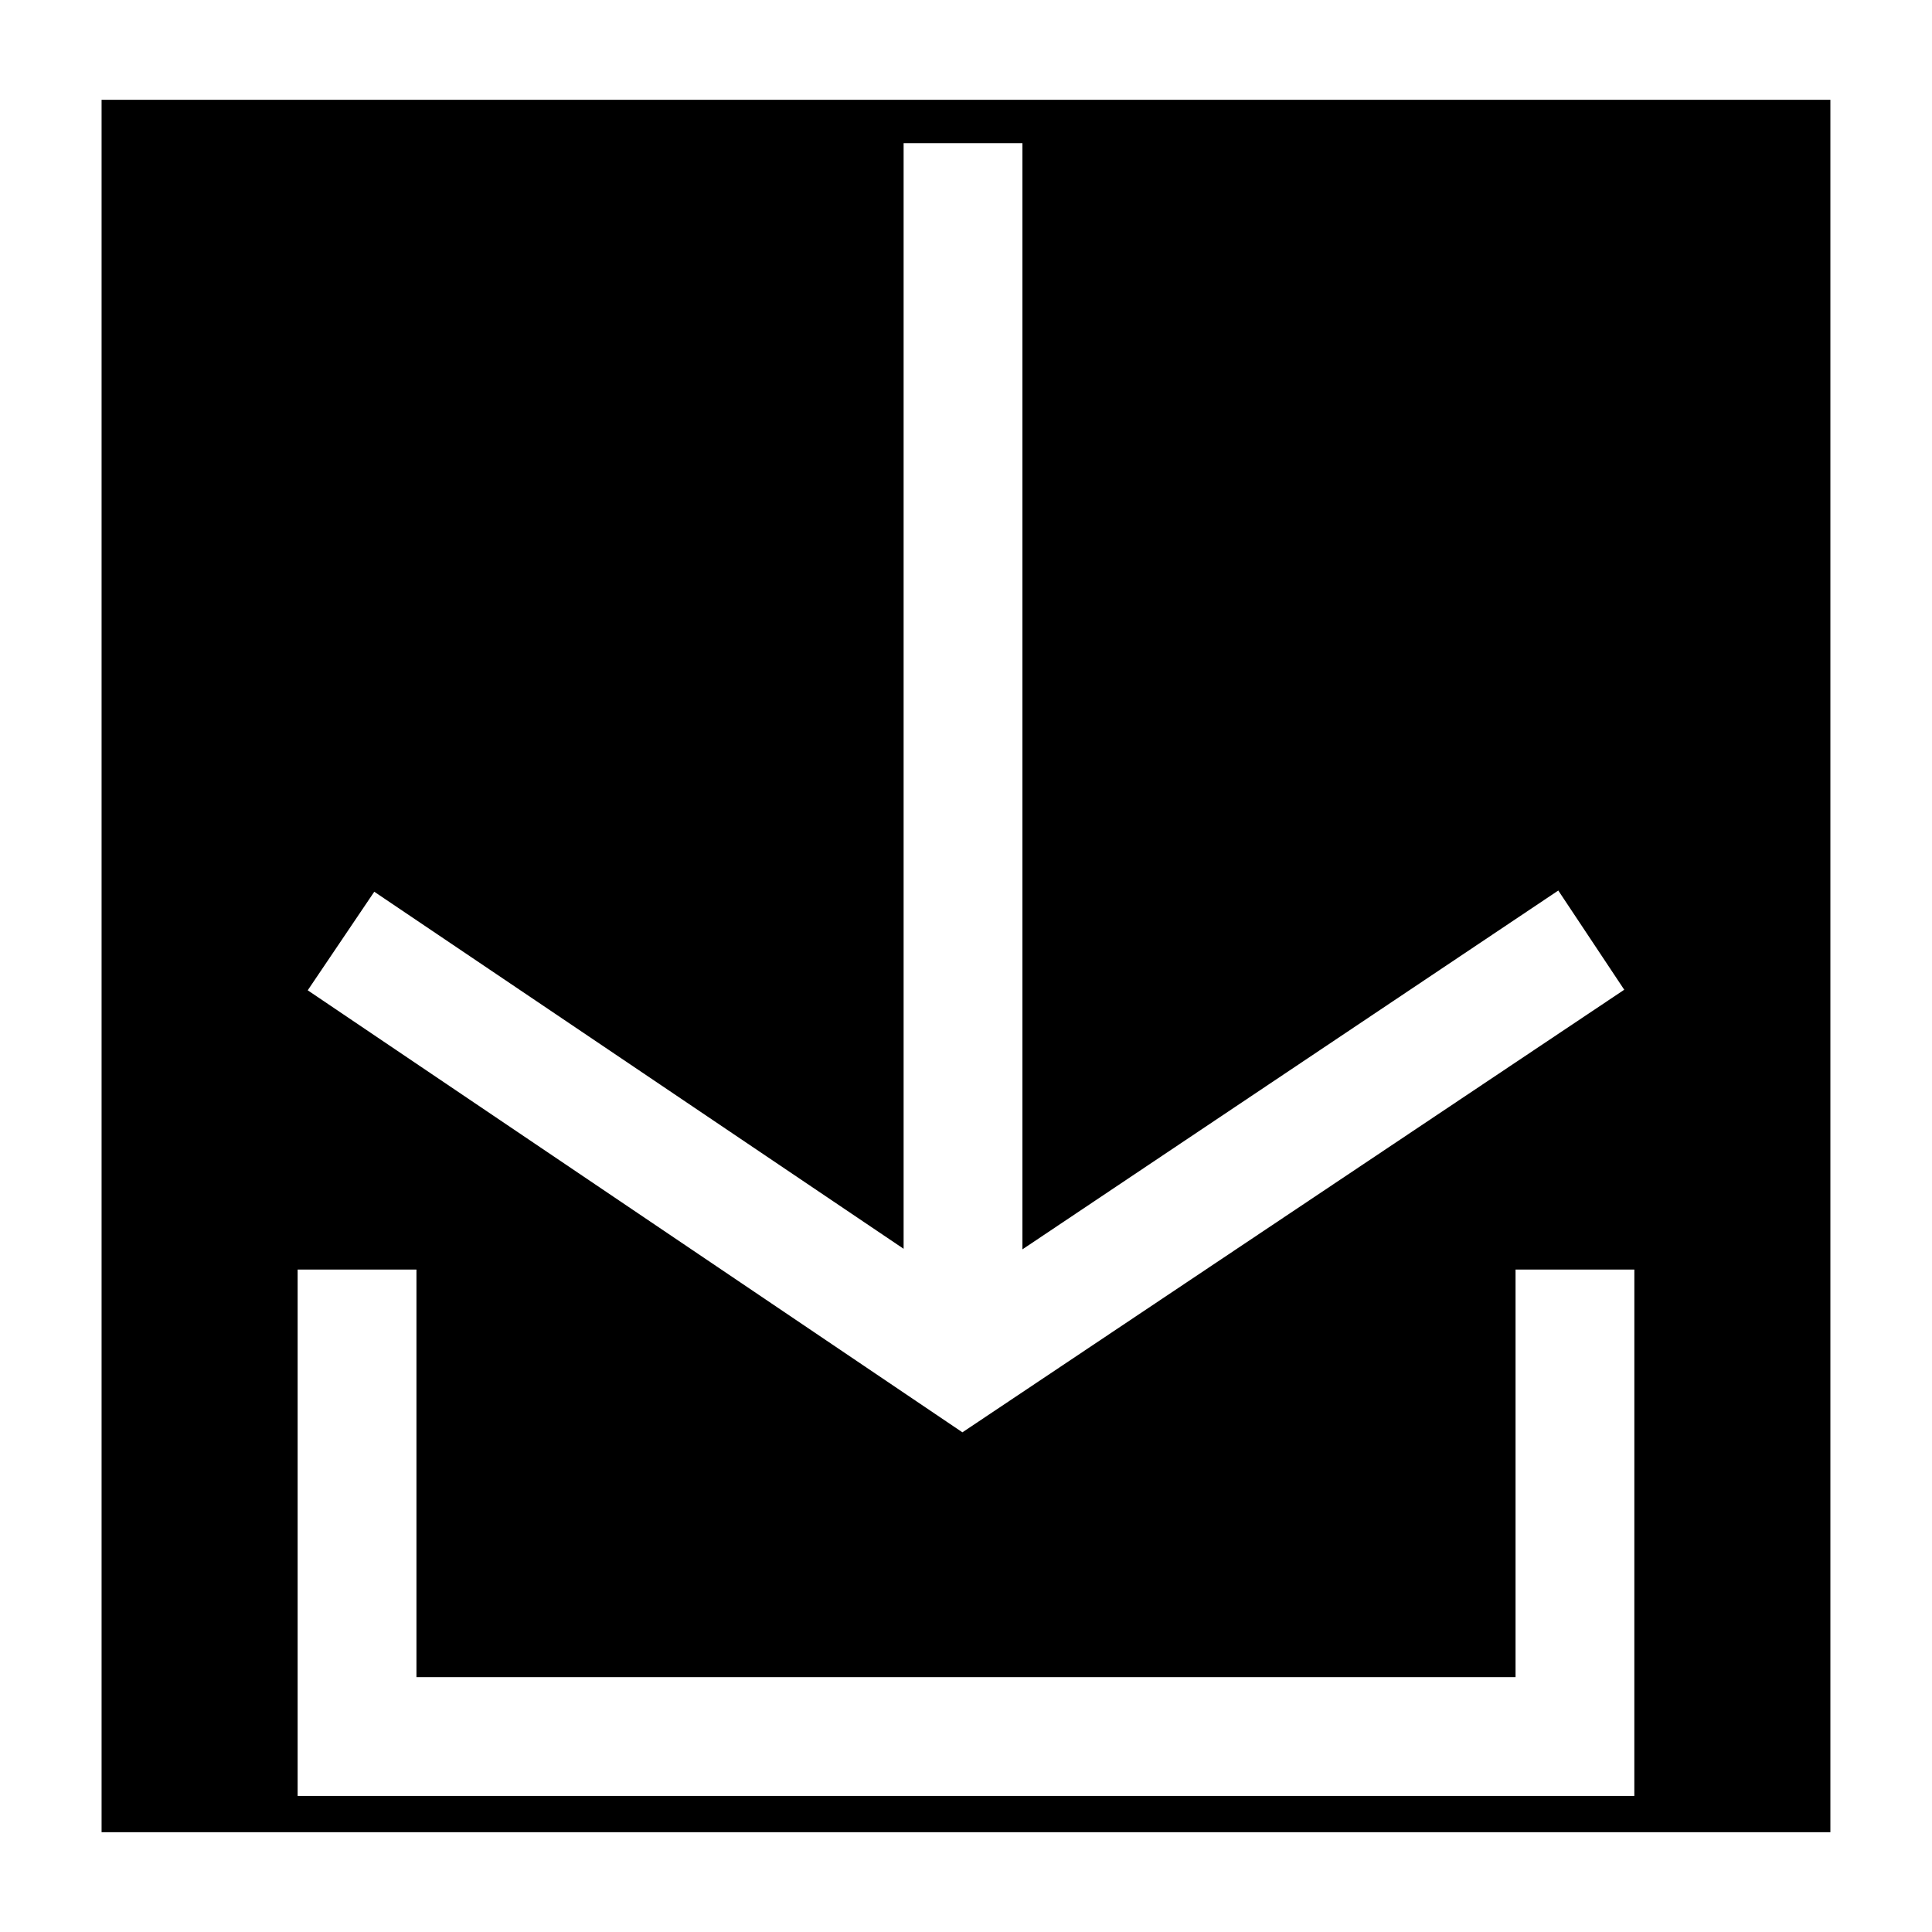
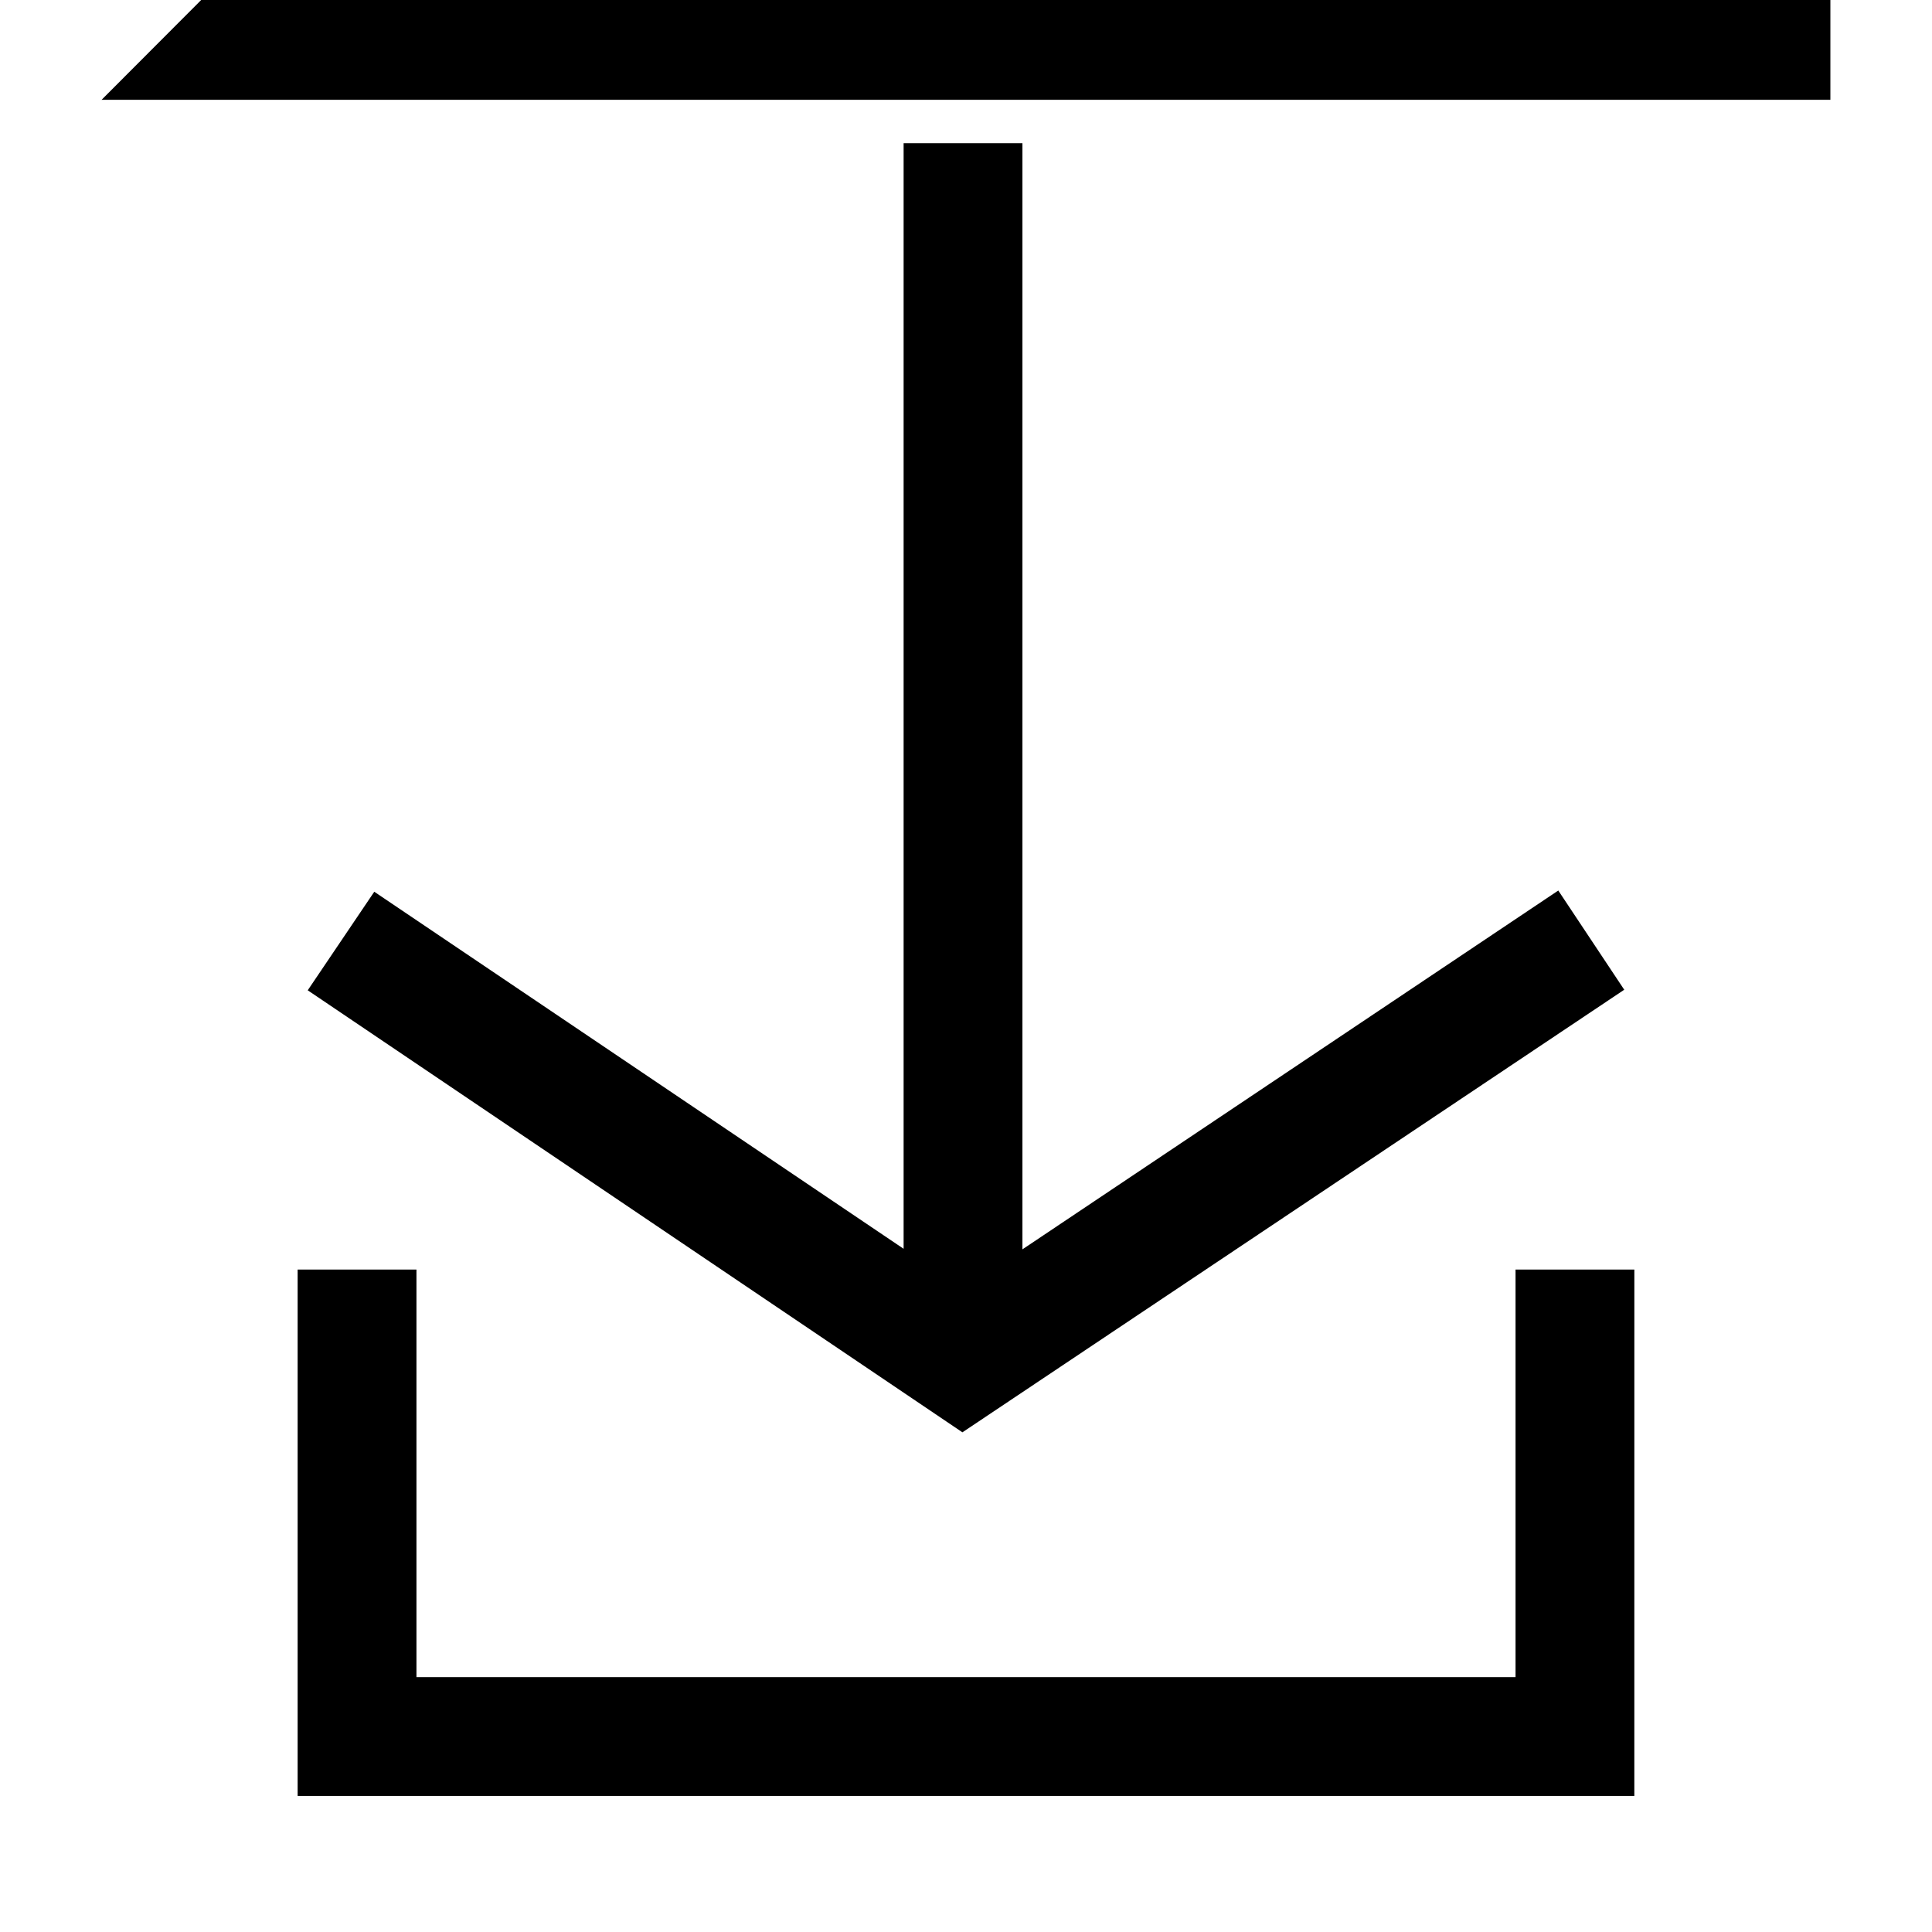
<svg xmlns="http://www.w3.org/2000/svg" fill="#000000" width="800px" height="800px" version="1.1" viewBox="144 144 512 512">
-   <path d="m170.92 170.45v459.1h458.15v-459.1zm72.266 209.87 140.28 94.621v-293h31.488v293.15l142.01-95.094 17.477 26.293-175.39 117.29-173.5-117.14zm333.93 239.62h-354.24v-139.49h31.488v108h291.27v-108h31.488z" />
+   <path d="m170.92 170.45h458.15v-459.1zm72.266 209.87 140.28 94.621v-293h31.488v293.15l142.01-95.094 17.477 26.293-175.39 117.29-173.5-117.14zm333.93 239.62h-354.24v-139.49h31.488v108h291.27v-108h31.488z" />
</svg>